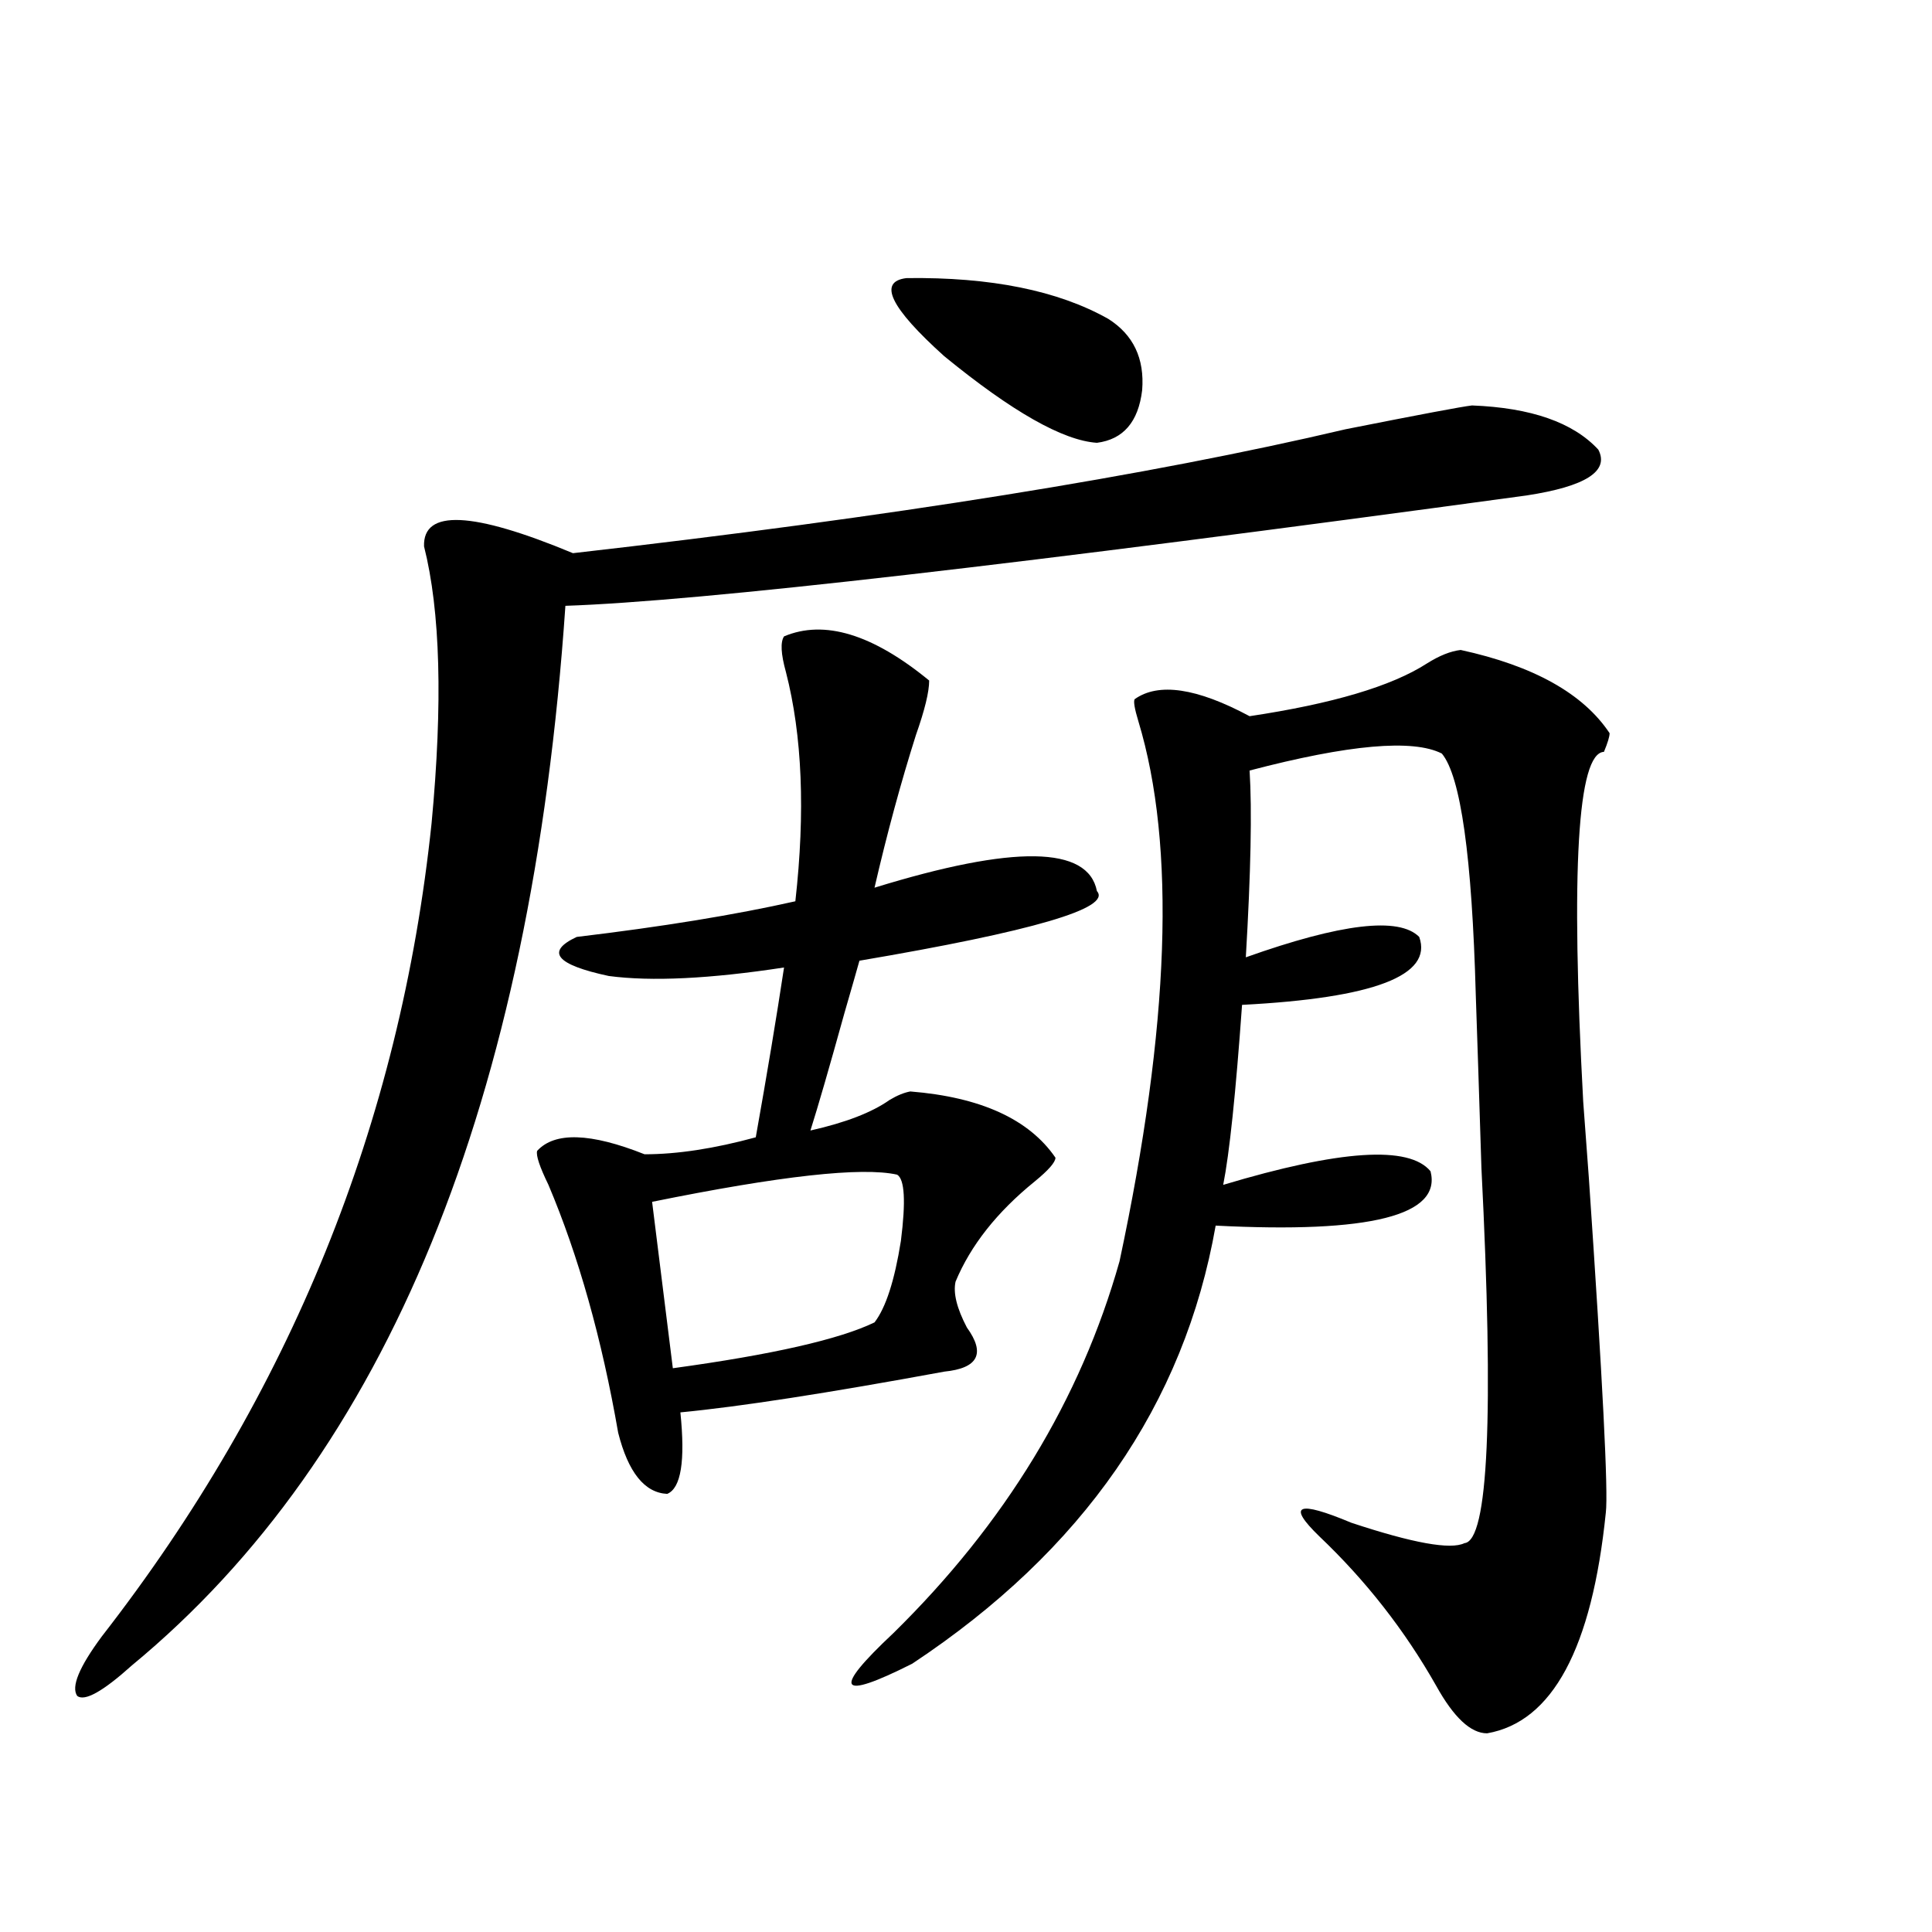
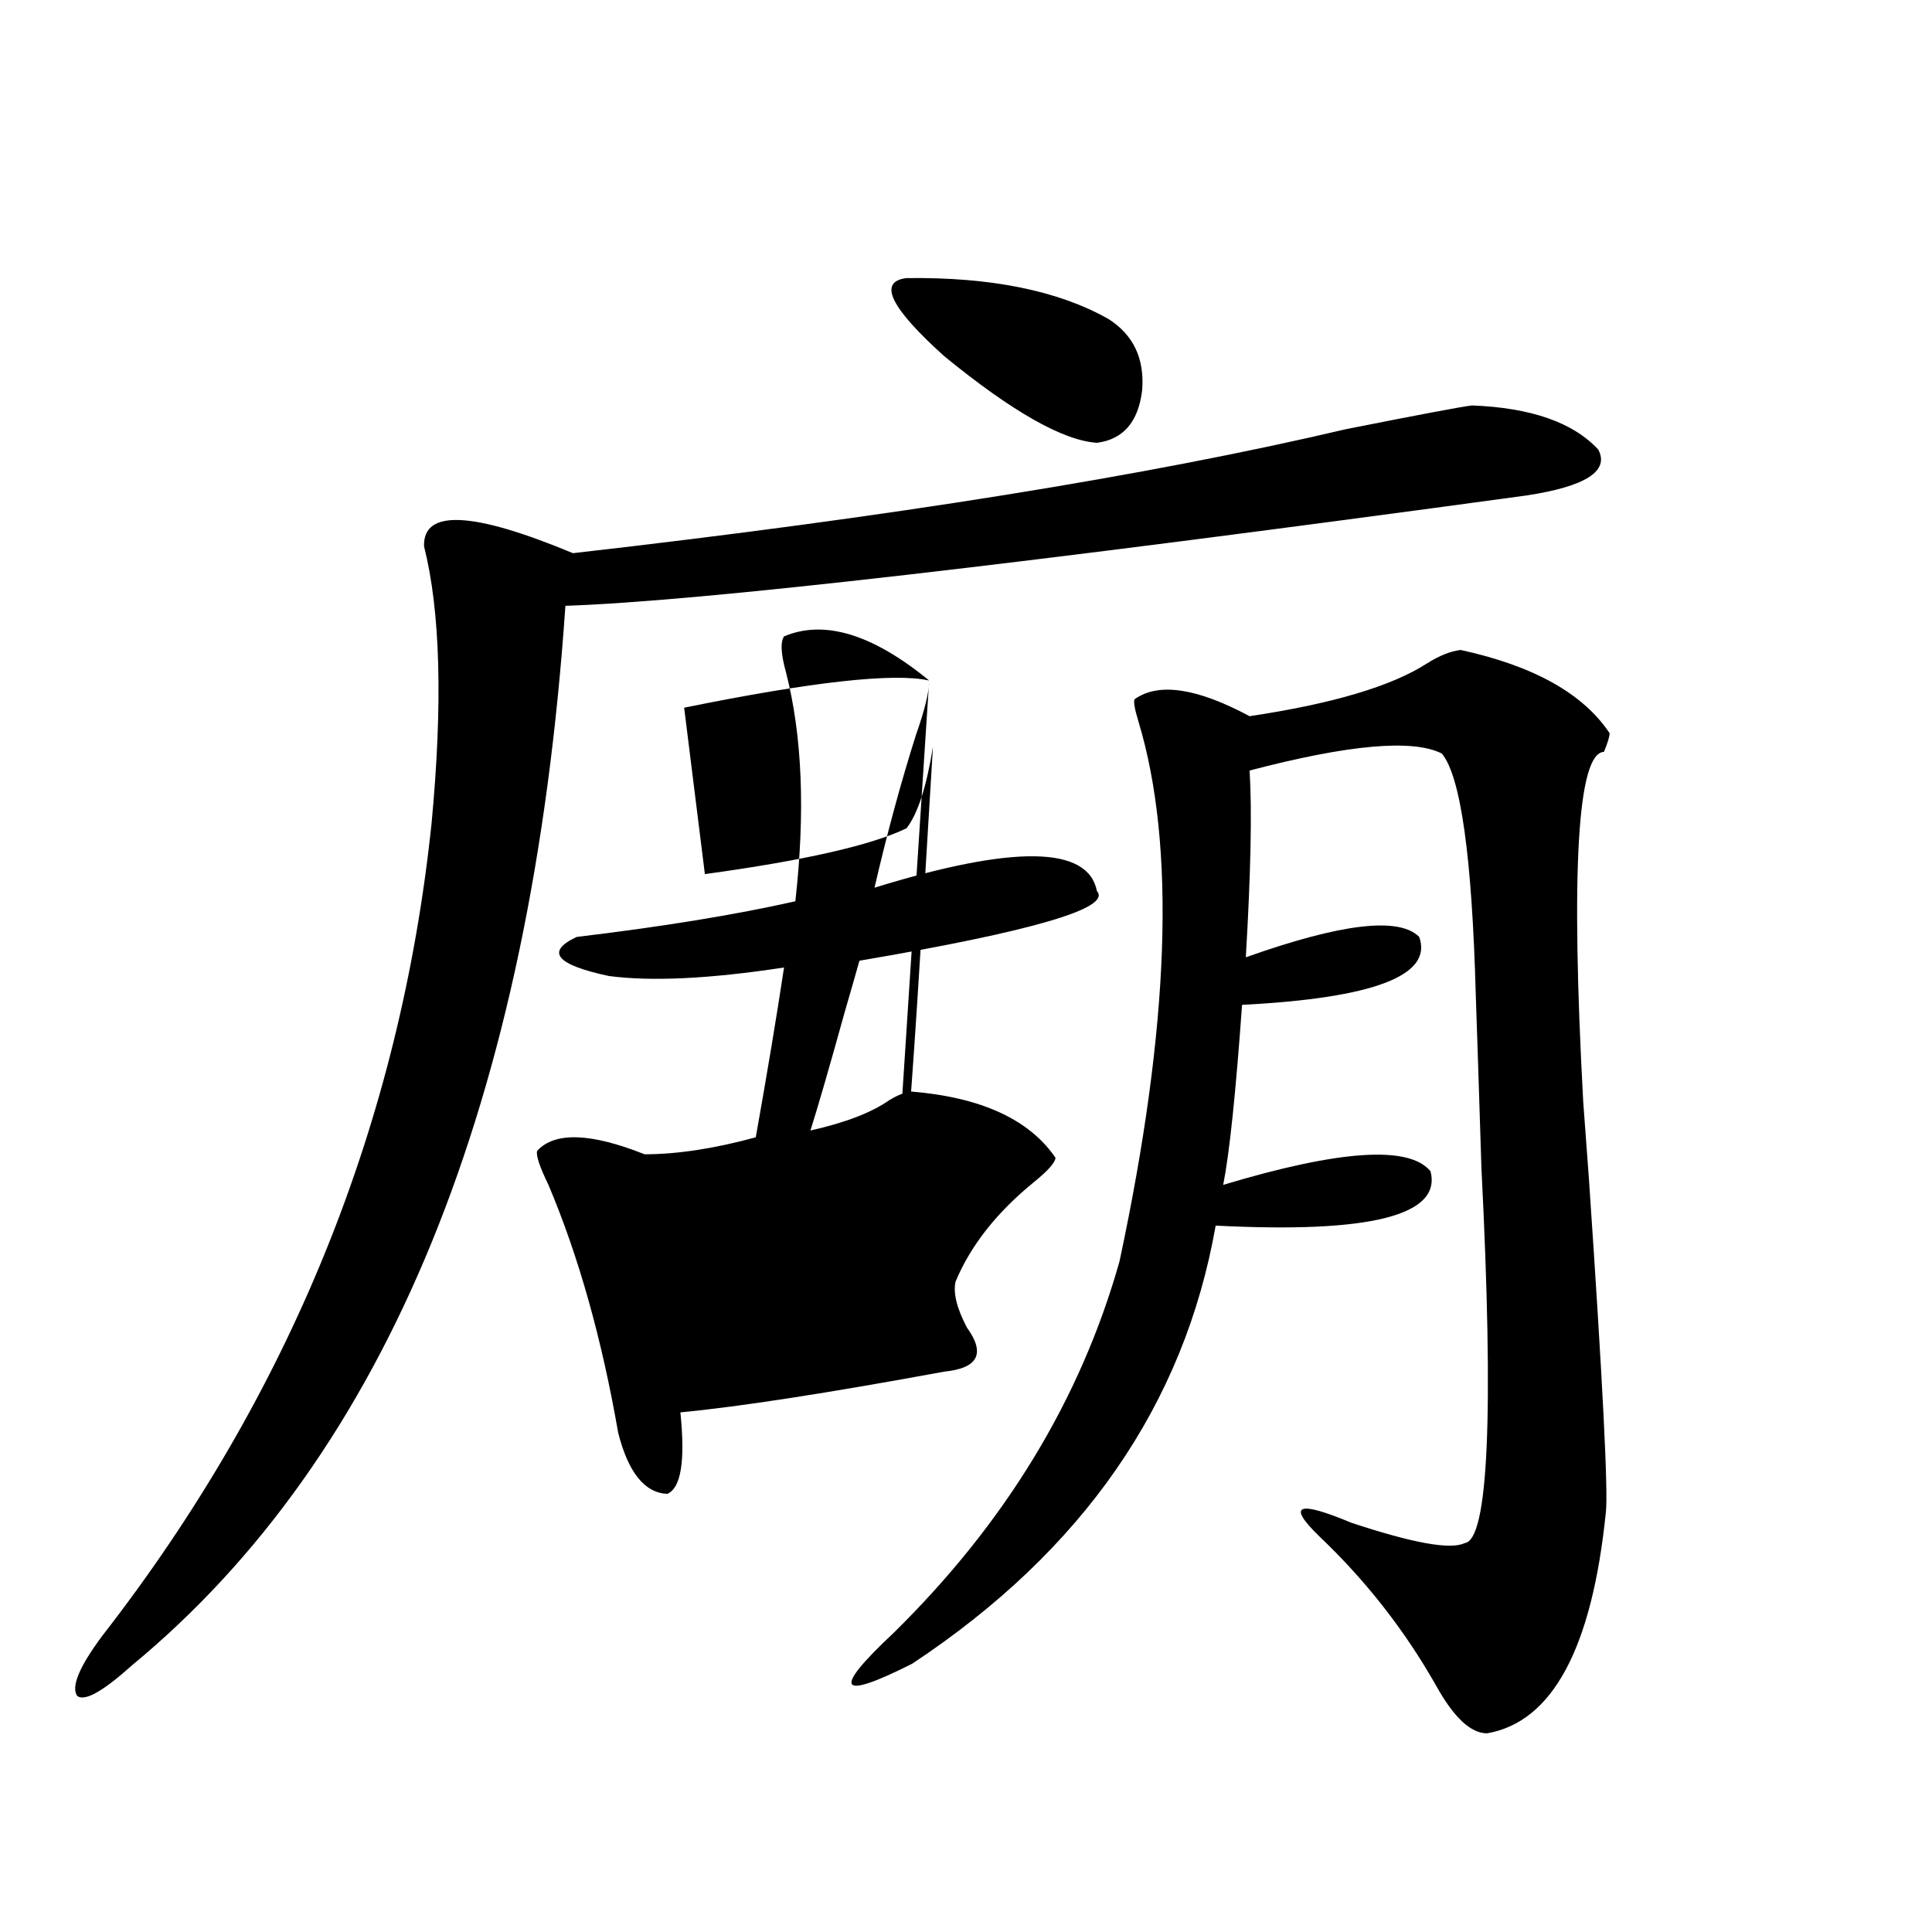
<svg xmlns="http://www.w3.org/2000/svg" version="1.1" id="图层_1" x="0px" y="0px" width="1000px" height="1000px" viewBox="0 0 1000 1000" enable-background="new 0 0 1000 1000" xml:space="preserve">
-   <path d="M761.908,209.86c30.563,1.181,52.347,8.789,65.364,22.852c5.854,11.137-6.509,19.048-37.072,23.73  c-262.112,35.747-427.962,54.794-497.549,57.129c-17.561,256.641-92.36,439.453-224.384,548.438  c-14.969,13.472-24.39,18.745-28.292,15.82c-3.262-4.697,0.976-14.941,12.683-30.762  c97.559-125.381,154.462-265.718,170.728-420.996c5.854-62.1,4.542-109.863-3.902-143.262c-0.656-19.336,25.03-18.155,77.071,3.516  c164.539-18.745,297.874-40.127,399.99-64.16C734.912,214.556,756.695,210.45,761.908,209.86z M480.939,352.242  c0,5.864-2.286,15.244-6.829,28.125c-7.805,24.609-14.969,50.977-21.463,79.102c72.193-22.261,110.562-21.67,115.119,1.758  c7.805,8.789-33.17,20.805-122.924,36.035c-1.311,4.697-3.902,13.774-7.805,27.246c-7.805,28.125-13.658,48.34-17.561,60.645  c18.201-4.092,31.859-9.366,40.975-15.82c3.902-2.334,7.47-3.804,10.731-4.395c36.417,2.939,61.462,14.365,75.12,34.277  c0,2.348-3.582,6.455-10.731,12.305c-19.512,15.82-33.17,33.11-40.975,51.855c-1.311,5.864,0.641,13.774,5.854,23.73  c9.756,13.486,5.854,21.094-11.707,22.852c-60.486,11.137-106.019,18.169-136.582,21.094c2.592,25.2,0.32,39.262-6.829,42.188  c-11.707-0.577-20.167-11.124-25.365-31.641c-8.46-48.628-20.487-91.406-36.097-128.32c-4.558-9.366-6.509-15.23-5.854-17.578  c9.101-9.956,27.637-9.366,55.608,1.758c16.905,0,36.097-2.925,57.56-8.789c5.854-32.808,10.731-62.1,14.634-87.891  c-38.383,5.864-68.626,7.333-90.729,4.395c-27.316-5.85-32.85-12.593-16.585-20.215c44.222-5.273,81.949-11.426,113.168-18.457  c5.198-46.28,3.567-85.831-4.878-118.652c-2.606-9.366-2.927-15.518-0.976-18.457C426.627,320.602,451.672,328.224,480.939,352.242z   M464.354,608.004c-18.216-4.092-60.486,0.591-126.826,14.063l10.731,86.133c51.371-7.031,86.172-14.941,104.388-23.73  c5.854-7.608,10.396-21.67,13.658-42.188C468.897,621.778,468.257,610.353,464.354,608.004z M756.055,336.422  c37.713,8.212,63.413,22.563,77.071,43.066c0,1.758-0.976,4.985-2.927,9.668c-13.658,0.591-17.24,60.947-10.731,181.055  c0.641,8.789,1.616,21.973,2.927,39.551c7.149,104.892,10.076,162.598,8.78,173.145c-7.164,70.313-27.651,108.394-61.462,114.258  c-8.46,0-17.24-8.212-26.341-24.609c-16.265-28.716-36.432-54.492-60.486-77.344c-16.92-16.397-11.387-18.745,16.585-7.031  c31.859,10.547,51.371,14.063,58.535,10.547c12.348-1.167,15.274-65.918,8.78-194.238c-1.311-41.597-2.286-71.48-2.927-89.648  c-1.951-71.48-7.805-113.077-17.561-124.805c-14.969-7.608-48.139-4.683-99.51,8.789c1.296,20.517,0.641,52.734-1.951,96.68  c49.42-17.578,79.343-21.094,89.754-10.547c7.149,19.927-23.414,31.641-91.705,35.156c-3.262,45.703-6.509,76.767-9.756,93.164  c60.486-18.155,96.248-20.503,107.314-7.031c5.854,22.852-31.219,32.231-111.217,28.125  c-16.265,92.587-68.626,168.173-157.069,226.758c-38.383,19.336-41.63,14.063-9.756-15.82  c57.88-56.827,96.903-120.987,117.07-192.48c26.006-121.866,29.268-215.03,9.756-279.492c-1.951-6.441-2.606-10.245-1.951-11.426  c12.348-8.789,32.194-5.85,59.511,8.789c42.926-6.441,73.489-15.518,91.705-27.246C744.988,339.361,750.842,337.013,756.055,336.422  z M469.232,143.942c43.566-0.577,78.367,6.455,104.388,21.094c13.003,8.212,18.856,20.517,17.561,36.914  c-1.951,16.411-9.756,25.488-23.414,27.246c-17.561-1.167-43.901-16.109-79.022-44.824  C460.772,159.185,454.264,145.699,469.232,143.942z" />
+   <path d="M761.908,209.86c30.563,1.181,52.347,8.789,65.364,22.852c5.854,11.137-6.509,19.048-37.072,23.73  c-262.112,35.747-427.962,54.794-497.549,57.129c-17.561,256.641-92.36,439.453-224.384,548.438  c-14.969,13.472-24.39,18.745-28.292,15.82c-3.262-4.697,0.976-14.941,12.683-30.762  c97.559-125.381,154.462-265.718,170.728-420.996c5.854-62.1,4.542-109.863-3.902-143.262c-0.656-19.336,25.03-18.155,77.071,3.516  c164.539-18.745,297.874-40.127,399.99-64.16C734.912,214.556,756.695,210.45,761.908,209.86z M480.939,352.242  c0,5.864-2.286,15.244-6.829,28.125c-7.805,24.609-14.969,50.977-21.463,79.102c72.193-22.261,110.562-21.67,115.119,1.758  c7.805,8.789-33.17,20.805-122.924,36.035c-1.311,4.697-3.902,13.774-7.805,27.246c-7.805,28.125-13.658,48.34-17.561,60.645  c18.201-4.092,31.859-9.366,40.975-15.82c3.902-2.334,7.47-3.804,10.731-4.395c36.417,2.939,61.462,14.365,75.12,34.277  c0,2.348-3.582,6.455-10.731,12.305c-19.512,15.82-33.17,33.11-40.975,51.855c-1.311,5.864,0.641,13.774,5.854,23.73  c9.756,13.486,5.854,21.094-11.707,22.852c-60.486,11.137-106.019,18.169-136.582,21.094c2.592,25.2,0.32,39.262-6.829,42.188  c-11.707-0.577-20.167-11.124-25.365-31.641c-8.46-48.628-20.487-91.406-36.097-128.32c-4.558-9.366-6.509-15.23-5.854-17.578  c9.101-9.956,27.637-9.366,55.608,1.758c16.905,0,36.097-2.925,57.56-8.789c5.854-32.808,10.731-62.1,14.634-87.891  c-38.383,5.864-68.626,7.333-90.729,4.395c-27.316-5.85-32.85-12.593-16.585-20.215c44.222-5.273,81.949-11.426,113.168-18.457  c5.198-46.28,3.567-85.831-4.878-118.652c-2.606-9.366-2.927-15.518-0.976-18.457C426.627,320.602,451.672,328.224,480.939,352.242z   c-18.216-4.092-60.486,0.591-126.826,14.063l10.731,86.133c51.371-7.031,86.172-14.941,104.388-23.73  c5.854-7.608,10.396-21.67,13.658-42.188C468.897,621.778,468.257,610.353,464.354,608.004z M756.055,336.422  c37.713,8.212,63.413,22.563,77.071,43.066c0,1.758-0.976,4.985-2.927,9.668c-13.658,0.591-17.24,60.947-10.731,181.055  c0.641,8.789,1.616,21.973,2.927,39.551c7.149,104.892,10.076,162.598,8.78,173.145c-7.164,70.313-27.651,108.394-61.462,114.258  c-8.46,0-17.24-8.212-26.341-24.609c-16.265-28.716-36.432-54.492-60.486-77.344c-16.92-16.397-11.387-18.745,16.585-7.031  c31.859,10.547,51.371,14.063,58.535,10.547c12.348-1.167,15.274-65.918,8.78-194.238c-1.311-41.597-2.286-71.48-2.927-89.648  c-1.951-71.48-7.805-113.077-17.561-124.805c-14.969-7.608-48.139-4.683-99.51,8.789c1.296,20.517,0.641,52.734-1.951,96.68  c49.42-17.578,79.343-21.094,89.754-10.547c7.149,19.927-23.414,31.641-91.705,35.156c-3.262,45.703-6.509,76.767-9.756,93.164  c60.486-18.155,96.248-20.503,107.314-7.031c5.854,22.852-31.219,32.231-111.217,28.125  c-16.265,92.587-68.626,168.173-157.069,226.758c-38.383,19.336-41.63,14.063-9.756-15.82  c57.88-56.827,96.903-120.987,117.07-192.48c26.006-121.866,29.268-215.03,9.756-279.492c-1.951-6.441-2.606-10.245-1.951-11.426  c12.348-8.789,32.194-5.85,59.511,8.789c42.926-6.441,73.489-15.518,91.705-27.246C744.988,339.361,750.842,337.013,756.055,336.422  z M469.232,143.942c43.566-0.577,78.367,6.455,104.388,21.094c13.003,8.212,18.856,20.517,17.561,36.914  c-1.951,16.411-9.756,25.488-23.414,27.246c-17.561-1.167-43.901-16.109-79.022-44.824  C460.772,159.185,454.264,145.699,469.232,143.942z" />
</svg>